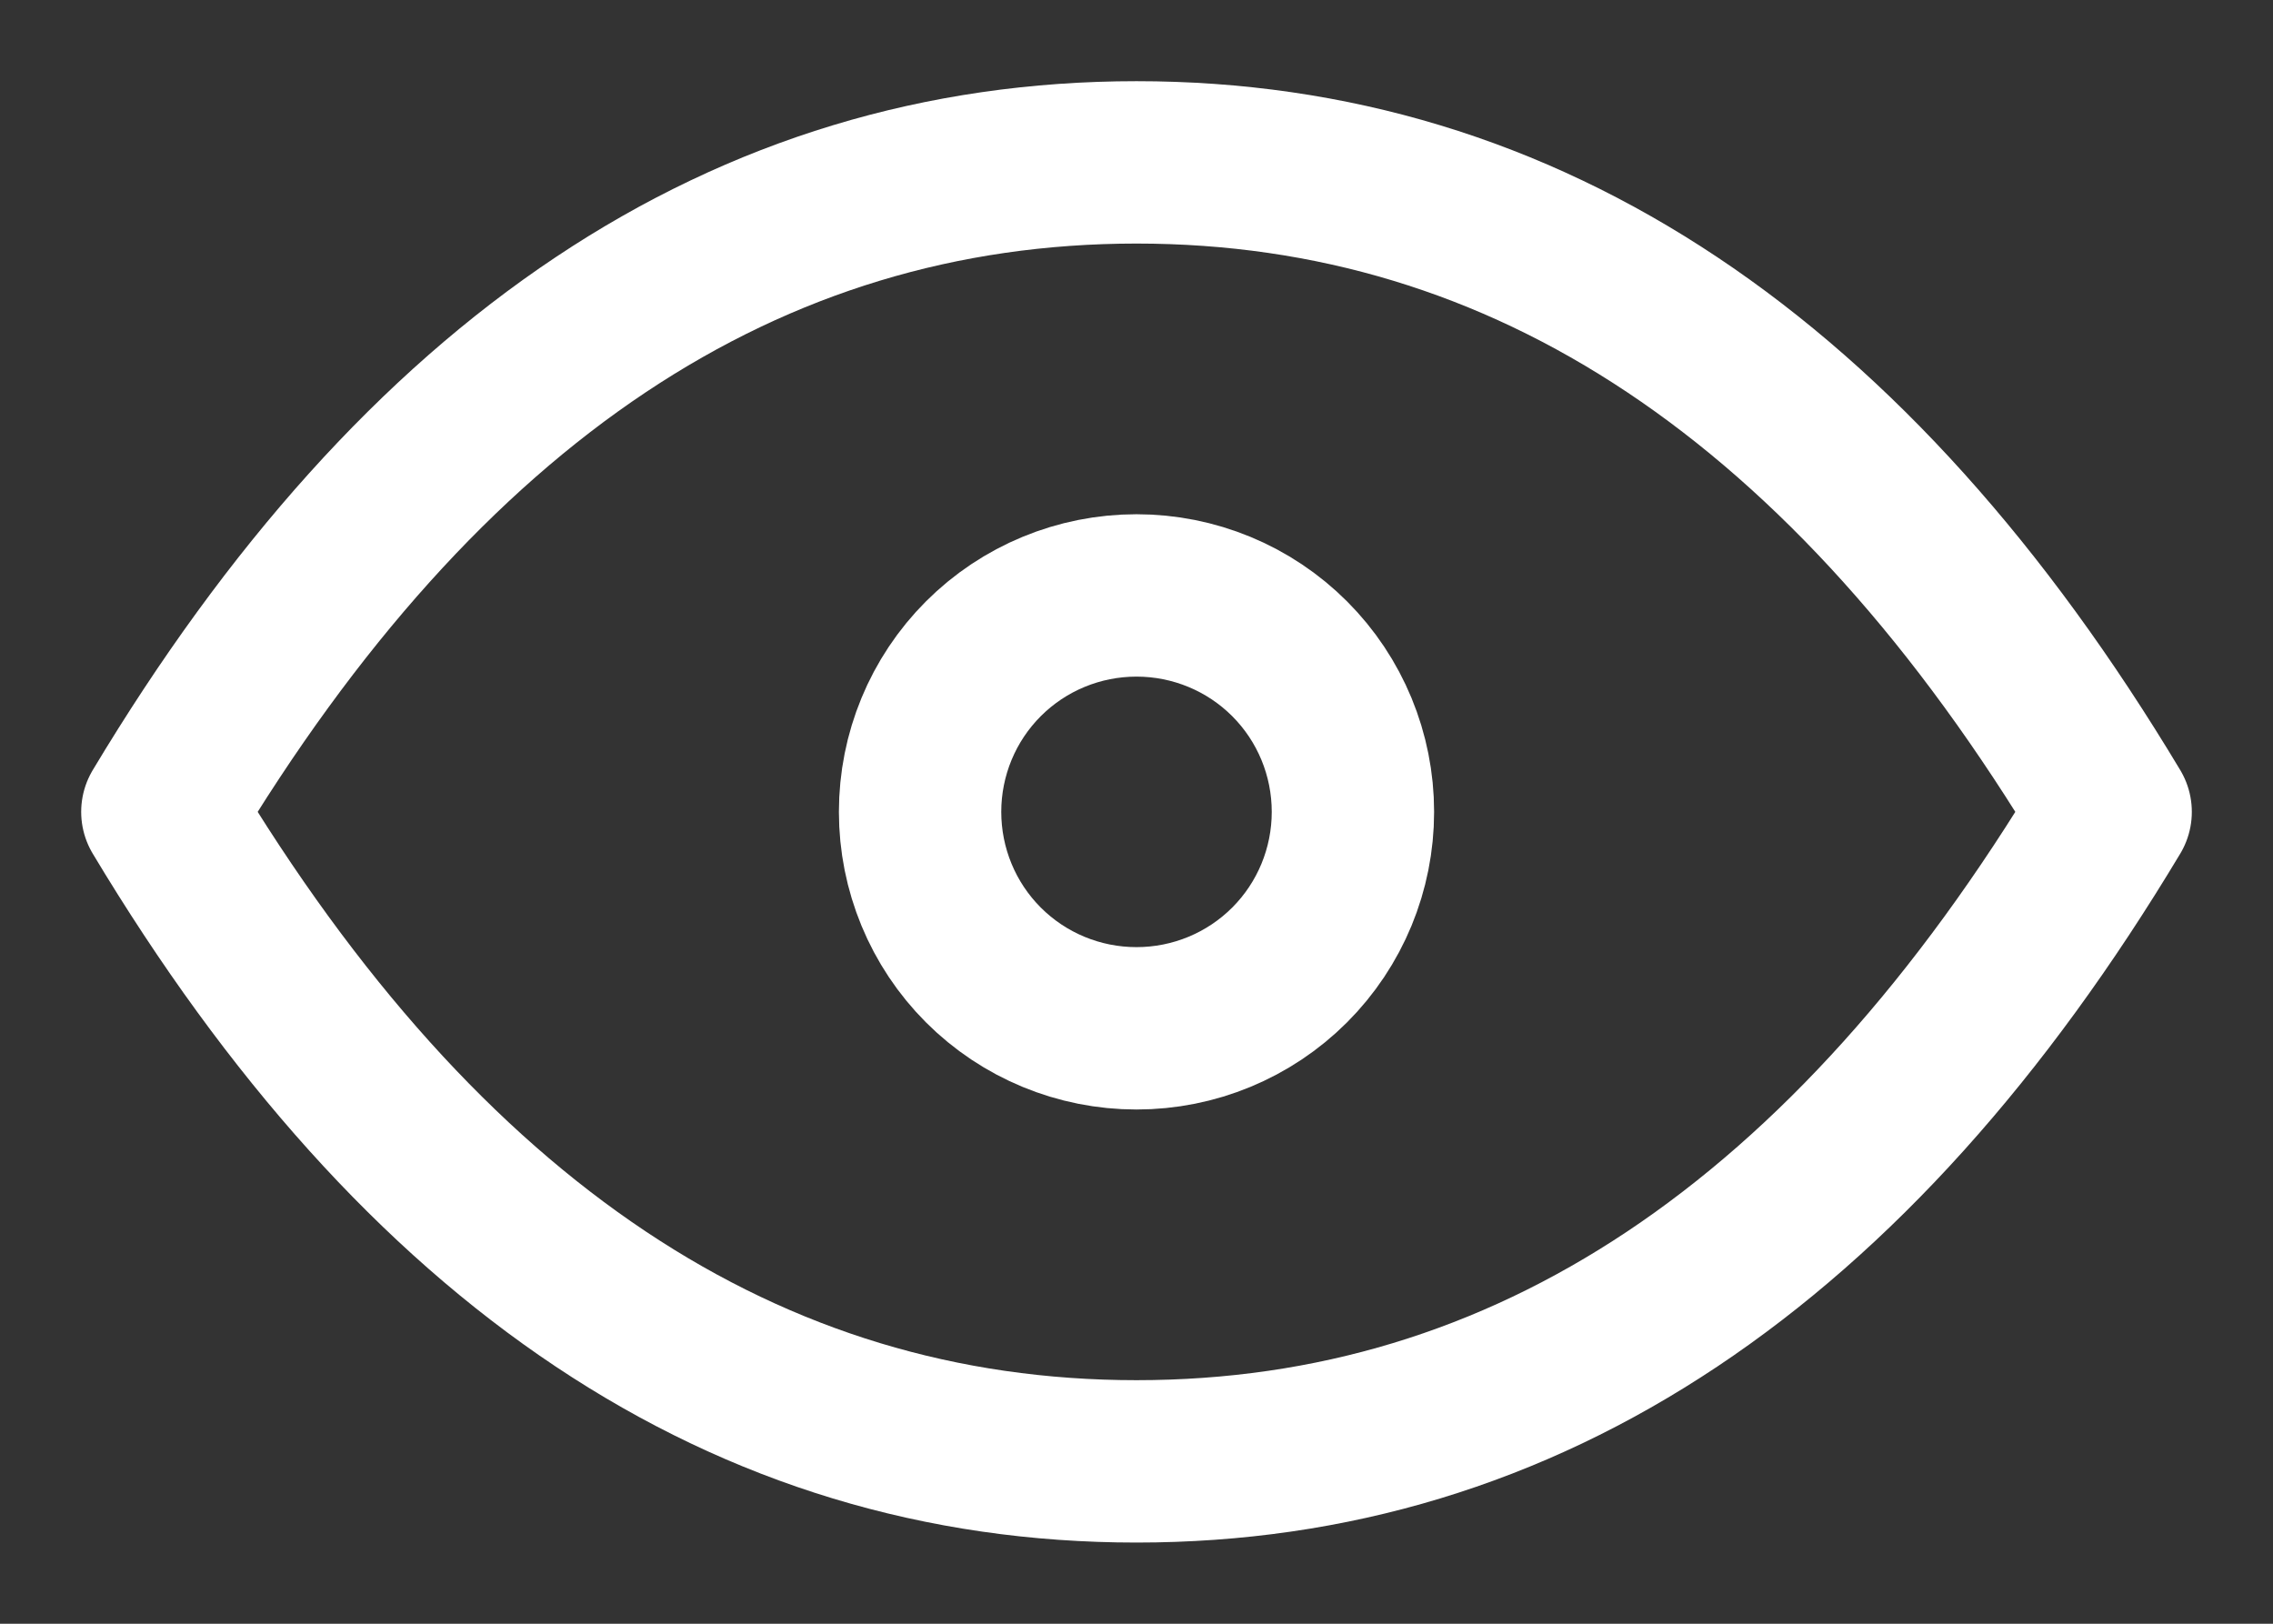
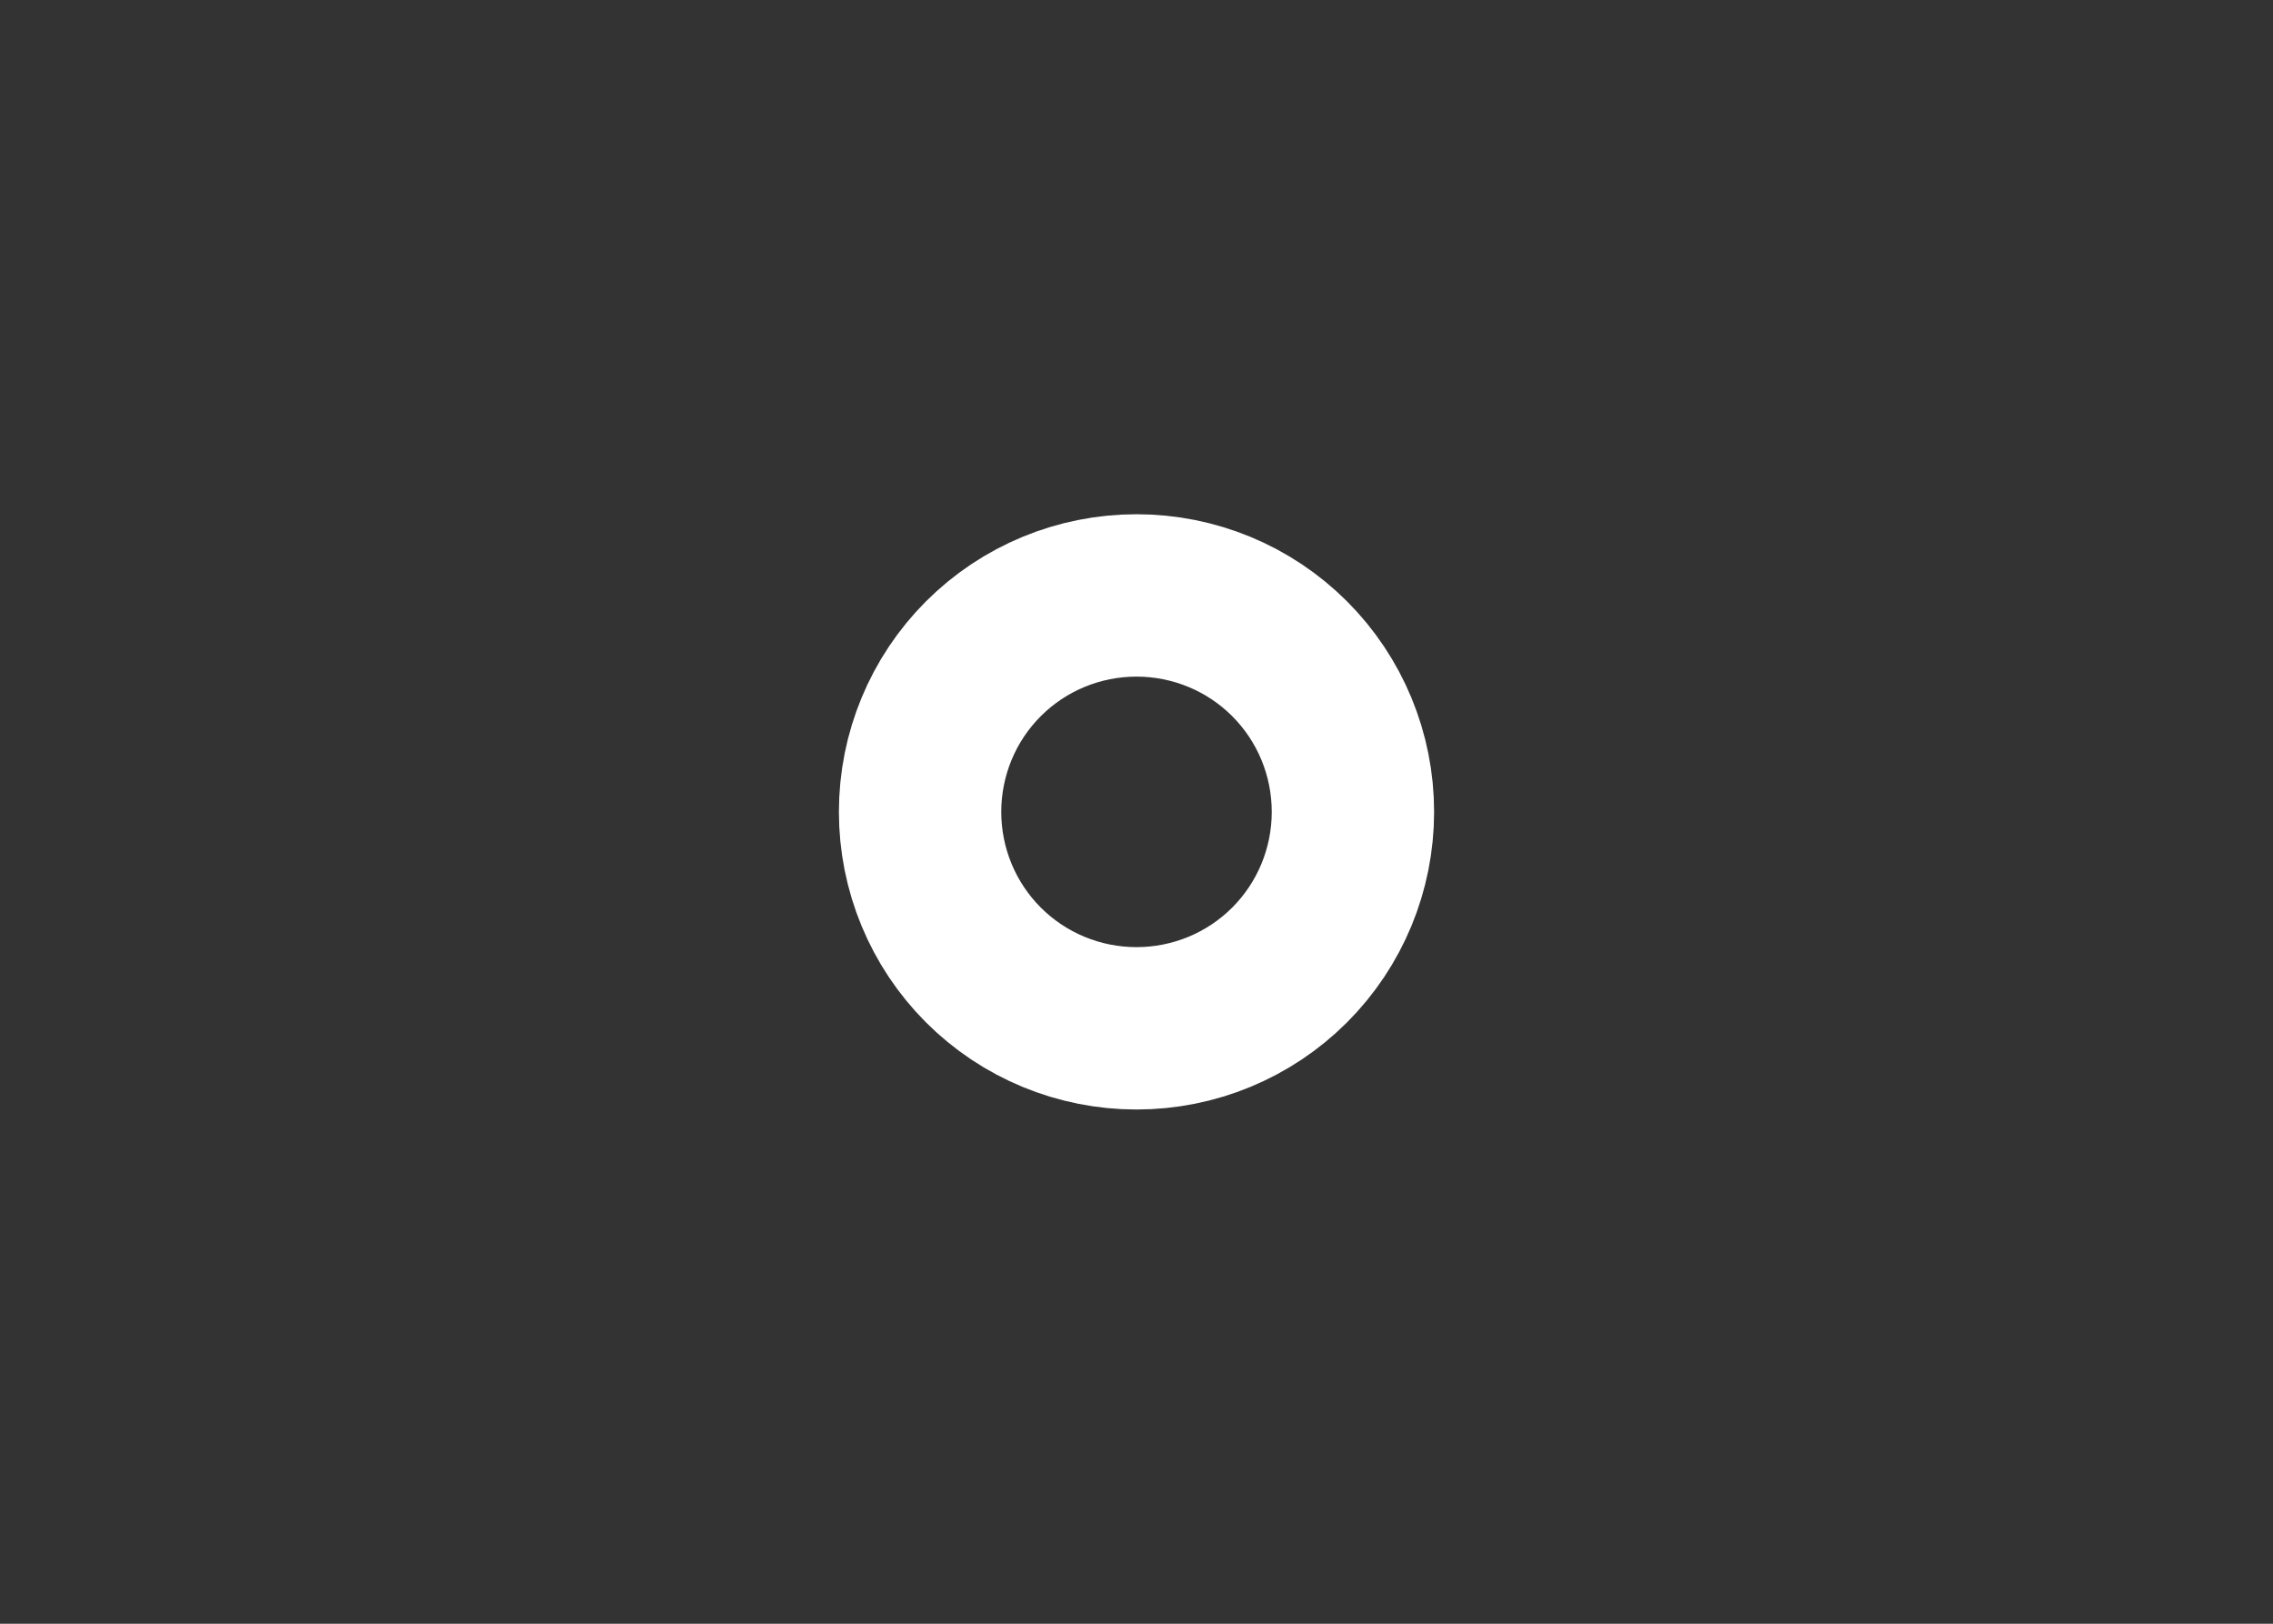
<svg xmlns="http://www.w3.org/2000/svg" width="14" height="10" viewBox="0 0 14 10" fill="none">
  <rect x="0" y="0" width="14" height="10" fill="#333333" stroke="none" />
  <path d="M5.667 5C5.667 5.354 5.807 5.693 6.057 5.943C6.307 6.193 6.646 6.333 7 6.333C7.354 6.333 7.693 6.193 7.943 5.943C8.193 5.693 8.333 5.354 8.333 5C8.333 4.646 8.193 4.307 7.943 4.057C7.693 3.807 7.354 3.667 7 3.667C6.646 3.667 6.307 3.807 6.057 4.057C5.807 4.307 5.667 4.646 5.667 5Z" stroke="white" stroke-linecap="round" stroke-linejoin="round" />
-   <path d="M13 5C11.4 7.667 9.4 9 7 9C4.6 9 2.6 7.667 1 5C2.6 2.333 4.6 1 7 1C9.4 1 11.4 2.333 13 5Z" stroke="white" stroke-linecap="round" stroke-linejoin="round" />
</svg>